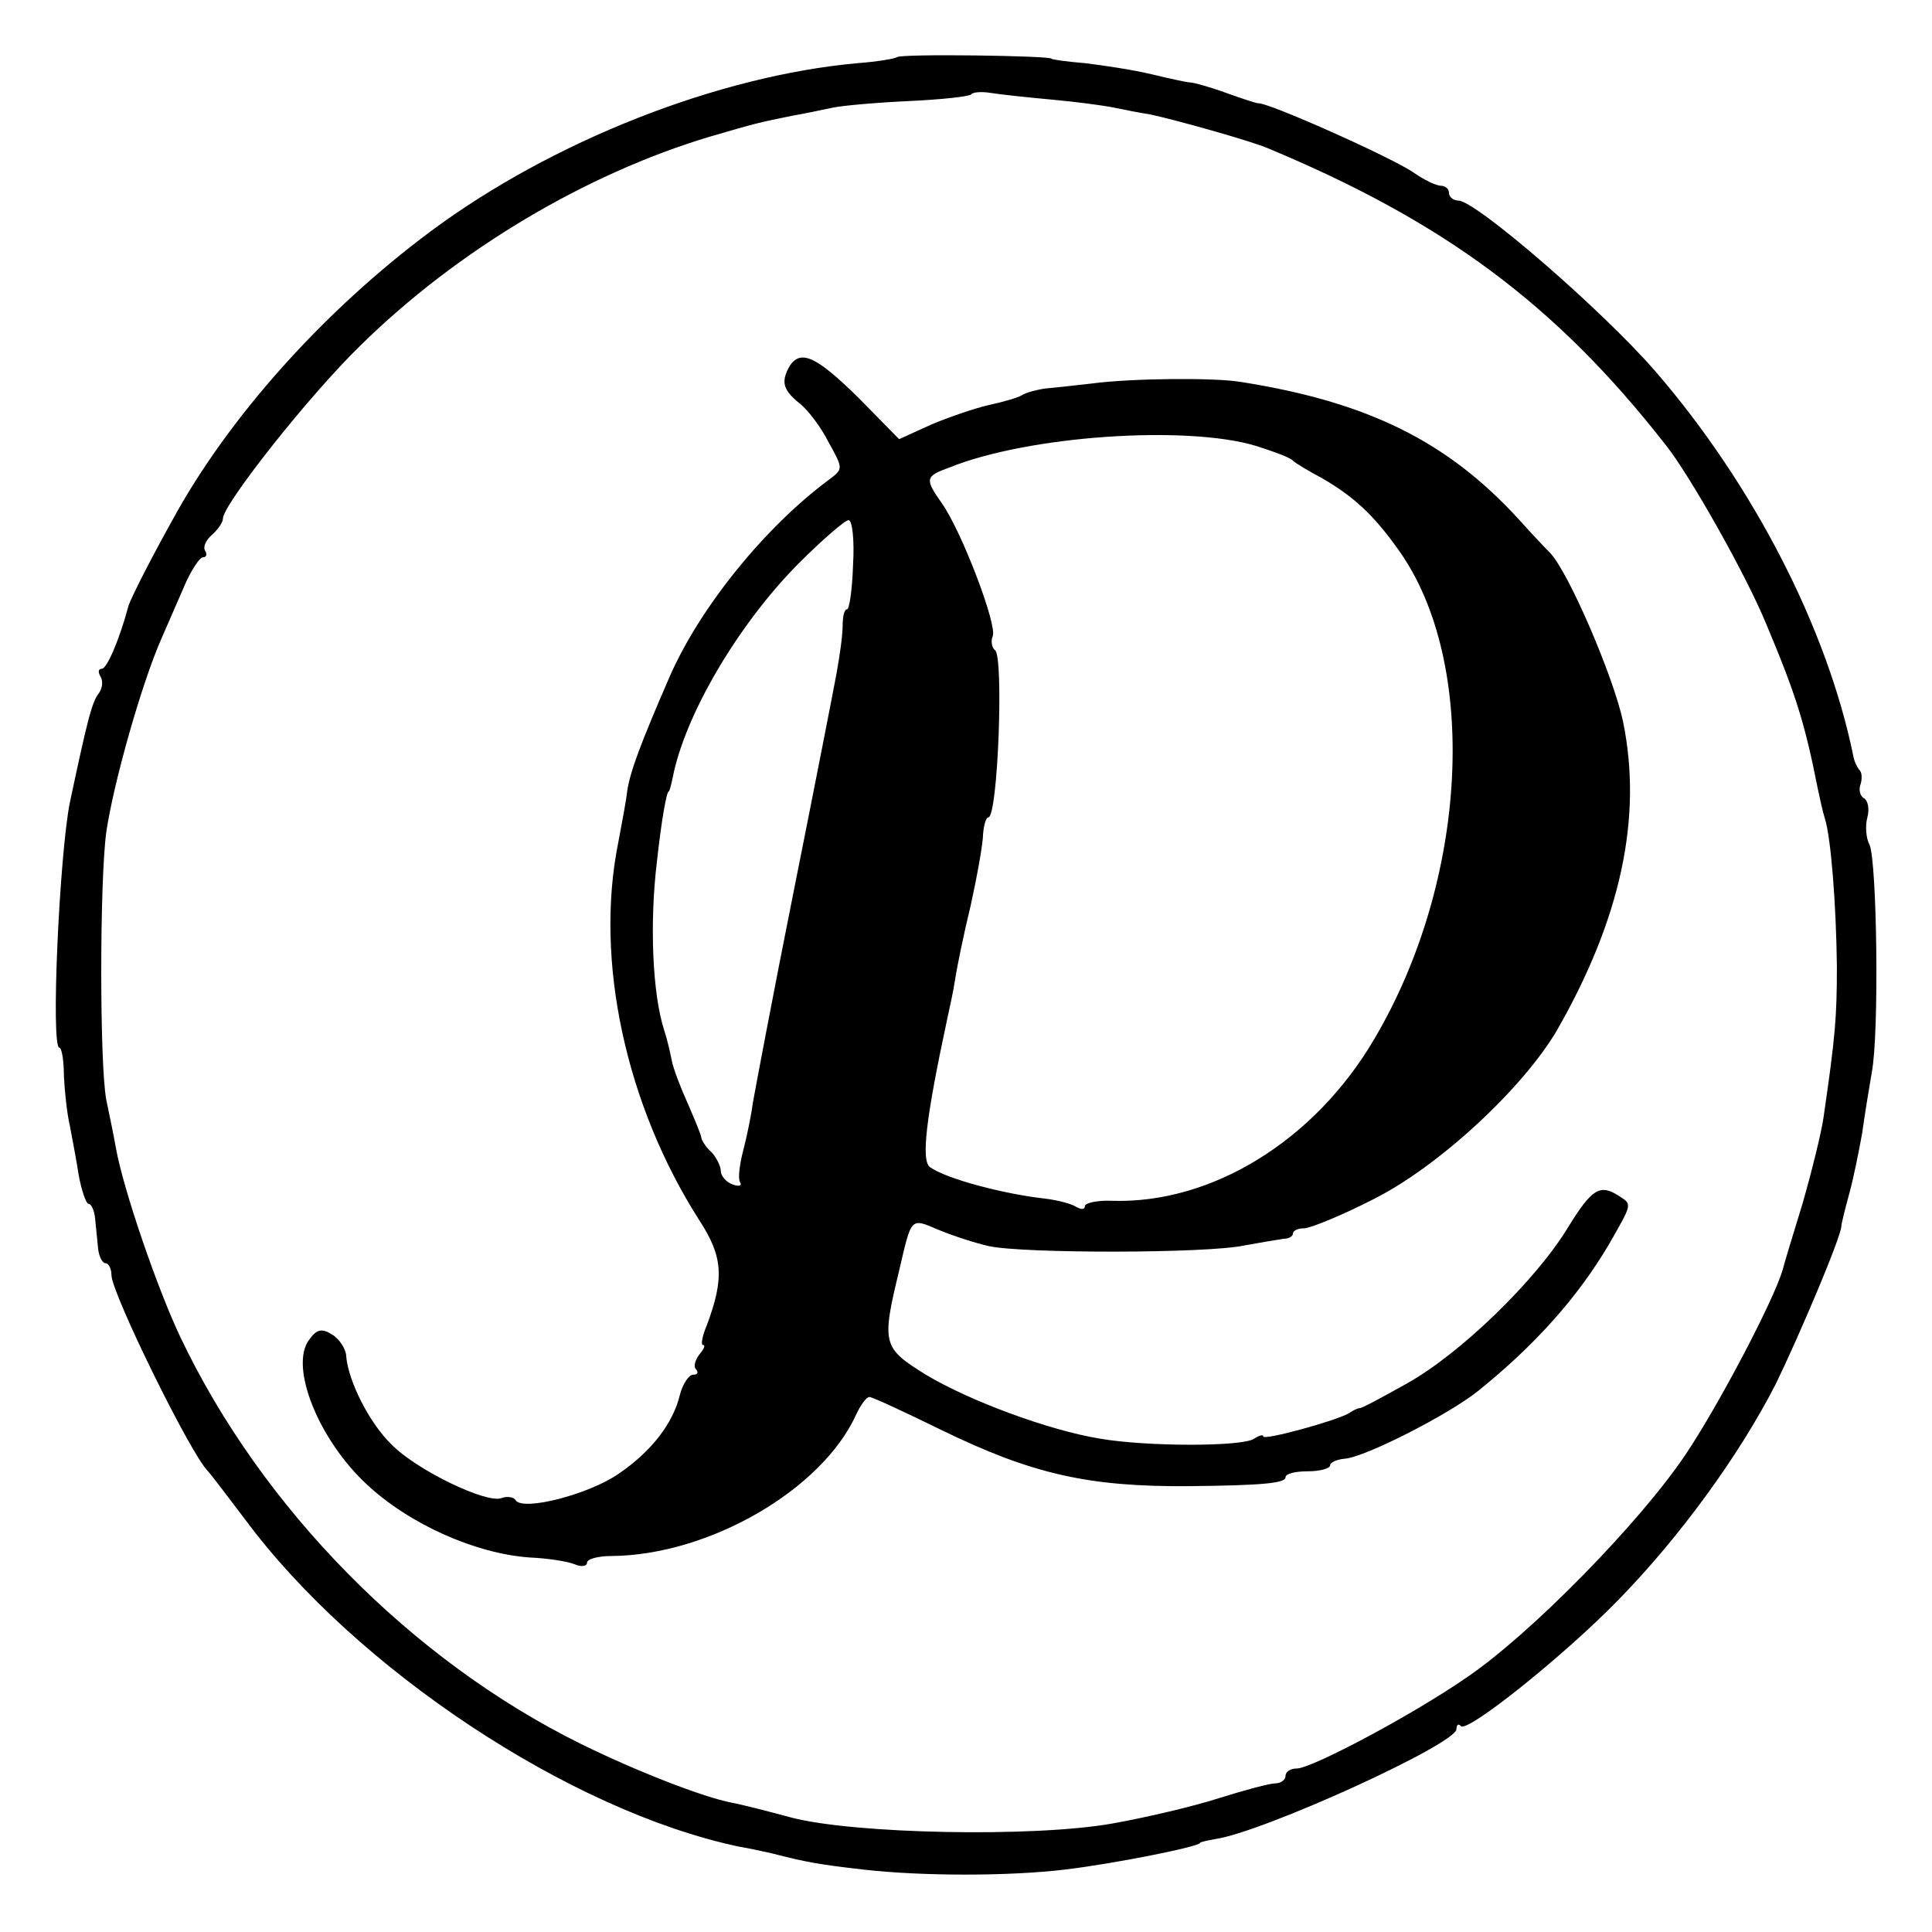
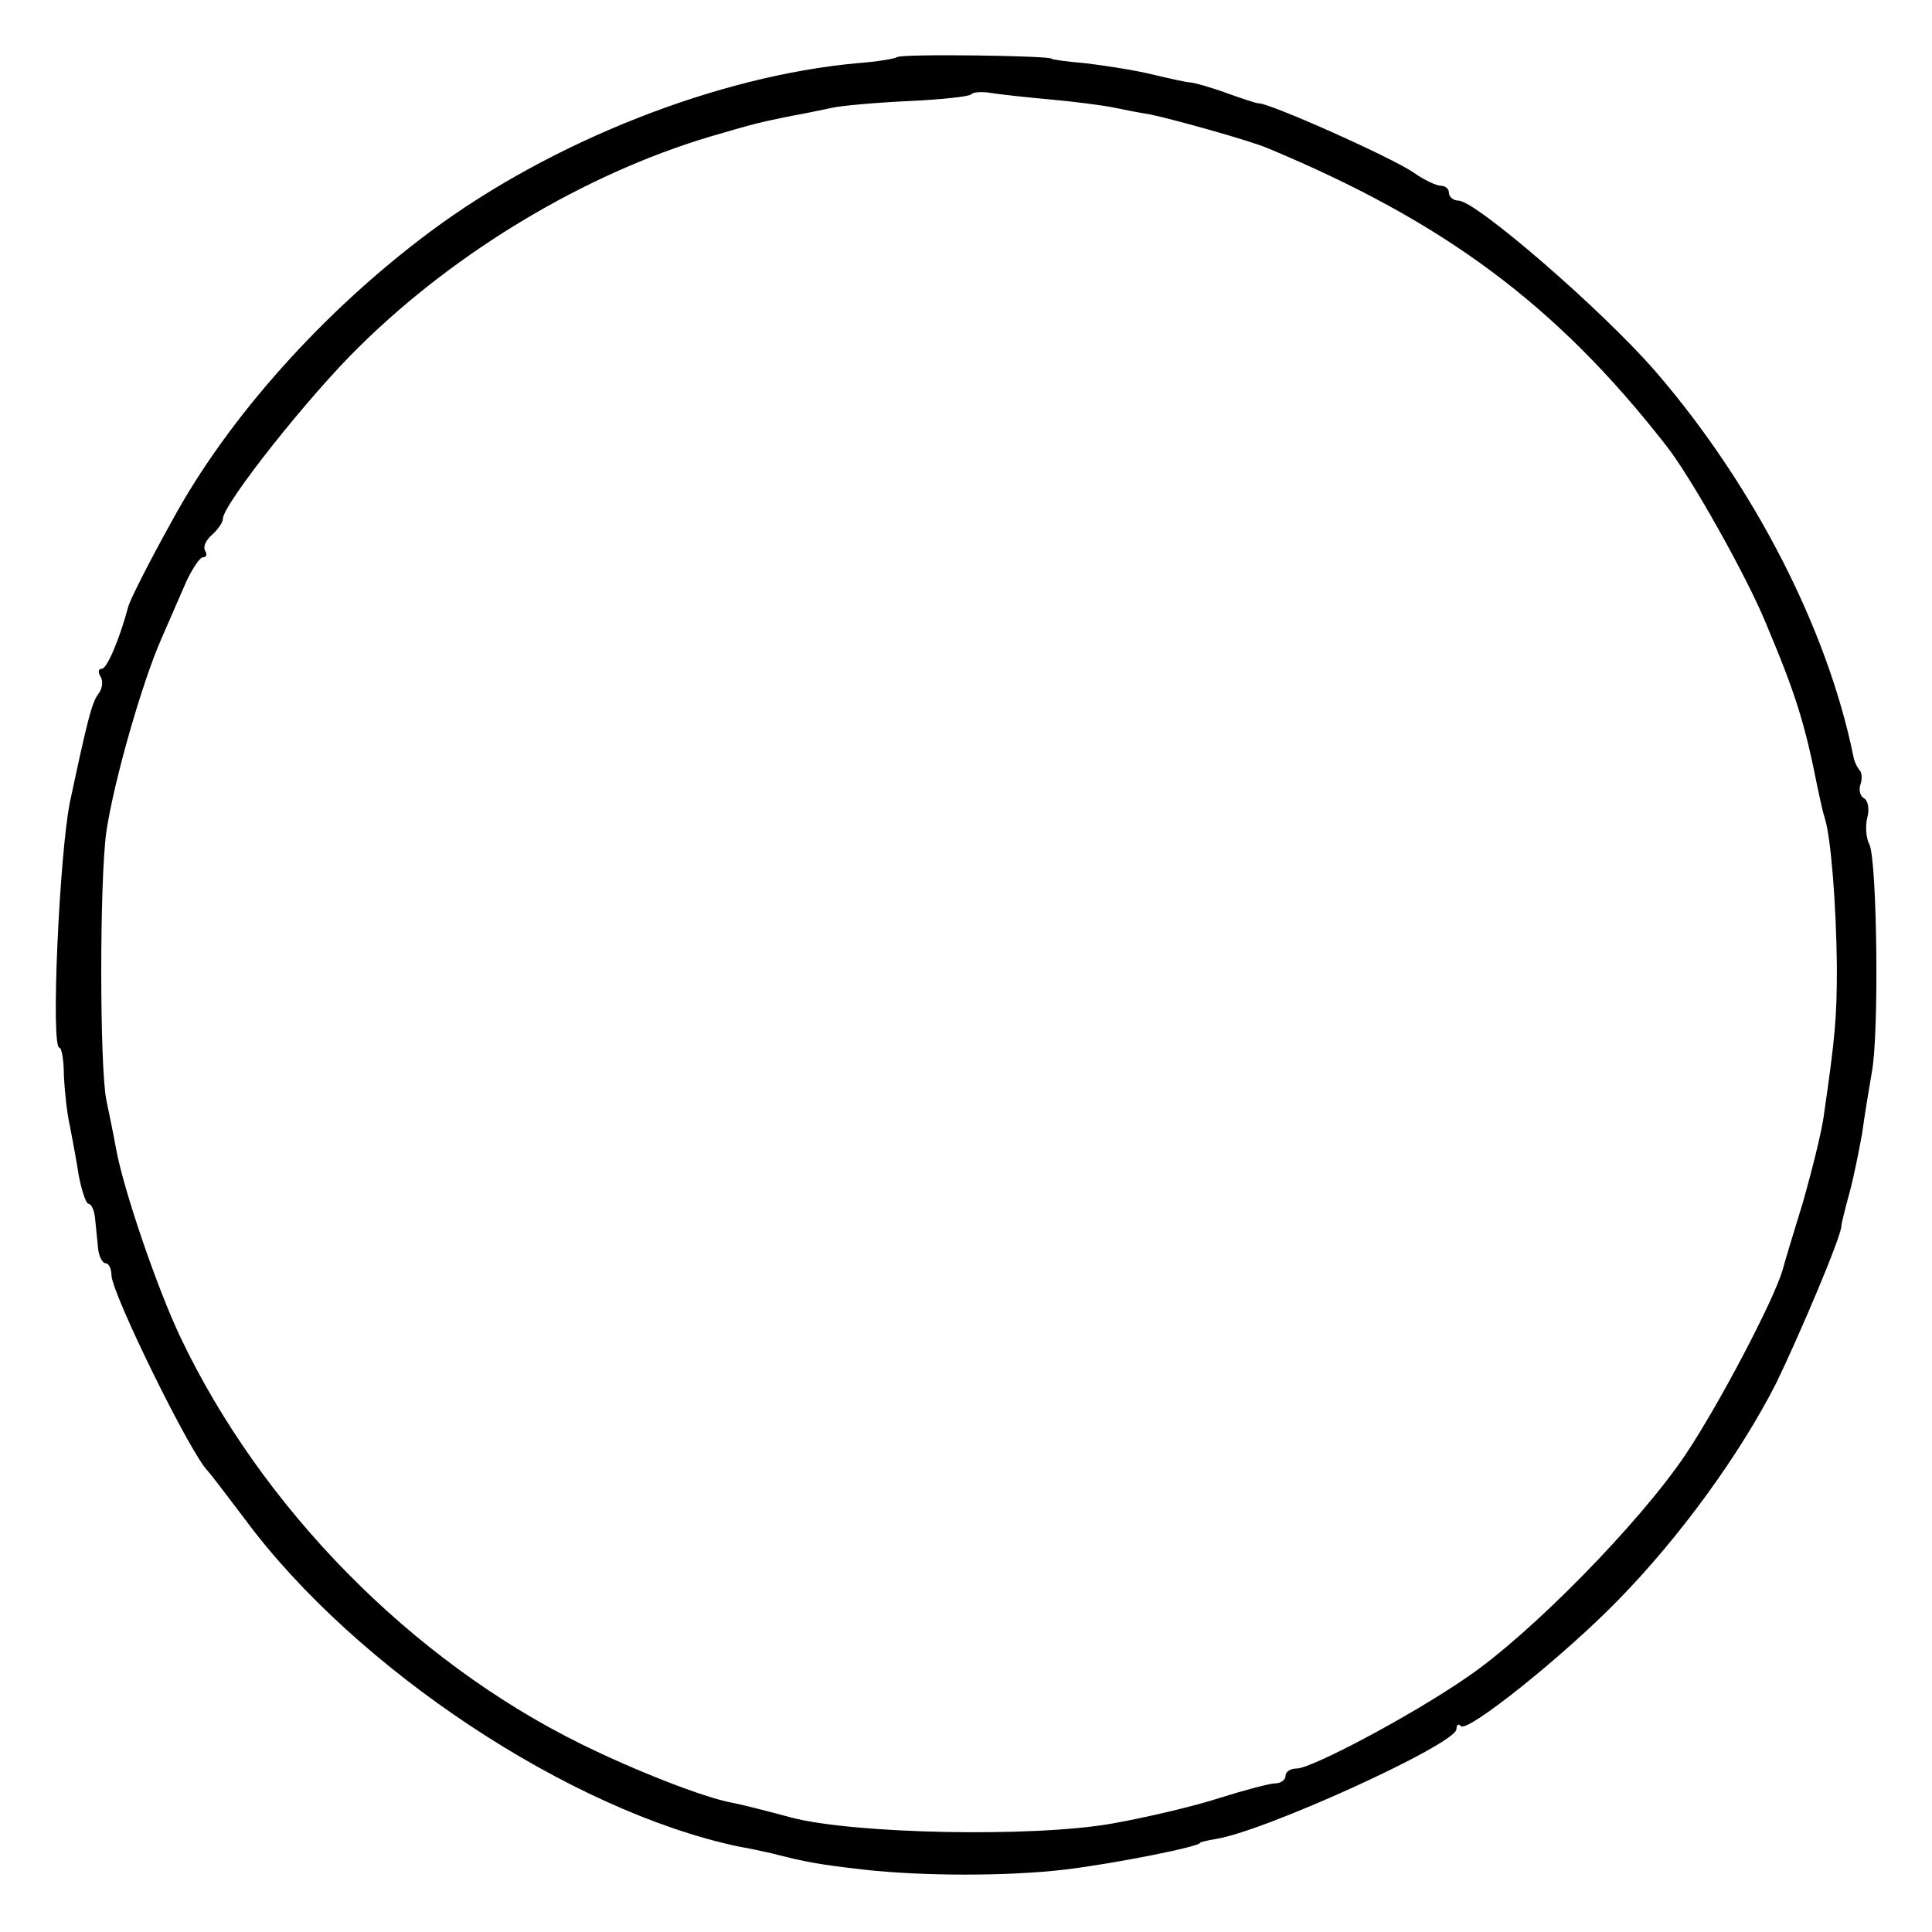
<svg xmlns="http://www.w3.org/2000/svg" version="1.0" width="260pt" height="260pt" viewBox="0 0 260 260" preserveAspectRatio="xMidYMid meet">
  <g transform="translate(0,260) scale(0.1,-0.1)" fill="#000000" stroke="none">
    <path d="M1207 2523 c-3 -2 -26 -6 -53 -8 -188 -17 -411 -105 -574 -226 -144 -107 -273 -251 -348 -389 -34 -61 -56 -106 -59 -115 -12 -45 -29 -85 -36 -85 -5 0 -5 -5 -2 -10 4 -6 3 -16 -2 -23 -9 -11 -15 -34 -39 -147 -14 -70 -26 -330 -14 -330 3 0 6 -17 6 -38 1 -20 4 -50 8 -67 3 -16 9 -47 12 -67 4 -21 10 -38 13 -38 4 0 8 -9 9 -20 1 -11 3 -29 4 -40 1 -11 6 -20 10 -20 4 0 8 -7 8 -16 0 -24 107 -242 130 -264 3 -3 25 -32 50 -65 149 -201 437 -392 664 -440 12 -2 31 -6 44 -9 47 -12 63 -15 124 -22 79 -9 196 -9 271 0 67 8 182 31 182 36 0 1 9 3 20 5 64 9 325 128 325 148 0 6 3 8 6 4 9 -9 139 95 212 170 83 85 163 195 212 291 32 66 88 198 88 212 0 3 5 23 11 45 6 22 13 58 17 80 3 22 9 59 13 82 10 52 7 282 -3 306 -5 9 -6 26 -3 37 3 11 1 23 -5 26 -5 3 -7 12 -4 19 2 7 2 16 -2 19 -3 4 -7 12 -8 19 -35 171 -134 364 -266 517 -72 83 -241 229 -265 230 -7 0 -13 5 -13 10 0 6 -5 10 -11 10 -6 0 -23 8 -37 18 -31 21 -197 95 -209 93 -2 0 -21 6 -43 14 -22 8 -44 14 -48 14 -4 0 -27 5 -52 11 -25 6 -65 12 -90 15 -25 2 -45 5 -45 6 0 4 -204 7 -208 2z m208 -57 c33 -3 71 -8 85 -11 14 -3 35 -7 48 -9 33 -7 133 -35 157 -45 238 -99 389 -211 536 -399 33 -41 110 -178 136 -242 40 -95 52 -134 69 -220 3 -14 7 -33 10 -42 8 -26 15 -114 16 -198 0 -69 -2 -94 -18 -204 -3 -21 -16 -73 -28 -115 -13 -42 -25 -82 -27 -90 -12 -41 -86 -182 -131 -249 -62 -92 -209 -242 -295 -300 -74 -51 -208 -122 -228 -122 -8 0 -15 -4 -15 -10 0 -5 -6 -10 -14 -10 -7 0 -41 -9 -76 -20 -34 -11 -98 -26 -143 -34 -107 -19 -348 -14 -432 8 -33 9 -69 18 -80 20 -38 7 -130 43 -203 79 -229 113 -430 318 -539 547 -31 65 -77 199 -87 255 -3 17 -9 46 -13 65 -9 48 -9 293 0 360 10 68 48 201 74 260 11 25 26 60 34 78 8 17 18 32 22 32 5 0 6 4 3 9 -3 5 1 14 9 21 8 7 15 17 15 22 0 19 116 166 185 233 130 128 303 231 470 281 65 19 66 19 110 28 17 3 41 8 55 11 14 3 60 7 103 9 43 2 81 6 84 9 2 3 14 4 26 2 12 -2 49 -6 82 -9z" />
-     <path d="M1063 2108 c-12 -21 -10 -32 12 -50 12 -9 30 -33 40 -53 20 -36 20 -36 0 -51 -85 -63 -173 -171 -214 -265 -39 -90 -53 -127 -57 -154 -1 -11 -7 -42 -12 -69 -32 -158 10 -353 109 -508 32 -49 34 -78 10 -142 -6 -14 -8 -26 -5 -26 4 0 1 -6 -5 -13 -6 -8 -8 -17 -4 -20 3 -4 2 -7 -4 -7 -6 0 -14 -12 -18 -27 -9 -38 -38 -76 -82 -106 -40 -28 -129 -51 -139 -36 -2 4 -11 6 -19 3 -20 -8 -115 38 -148 72 -30 29 -58 85 -61 118 0 10 -9 24 -19 30 -14 9 -21 7 -31 -7 -27 -36 13 -135 78 -195 58 -54 147 -93 219 -98 23 -1 50 -5 60 -9 9 -4 17 -3 17 2 0 5 15 9 33 9 131 1 283 89 329 190 6 13 14 24 18 24 4 0 47 -20 96 -44 123 -60 199 -77 334 -76 99 1 130 4 130 12 0 5 14 8 30 8 17 0 30 4 30 8 0 4 9 8 20 9 27 2 139 59 179 91 77 62 134 126 176 197 32 56 32 54 13 66 -25 16 -36 9 -68 -43 -43 -71 -145 -170 -217 -210 -32 -18 -60 -33 -63 -33 -3 0 -9 -3 -15 -7 -17 -10 -115 -37 -115 -31 0 3 -6 1 -12 -3 -15 -11 -145 -11 -208 0 -68 11 -176 51 -234 86 -58 36 -60 41 -36 140 17 73 15 71 53 55 19 -8 50 -18 68 -22 46 -10 294 -10 344 1 22 4 46 8 53 9 6 0 12 3 12 7 0 4 7 7 15 7 8 0 50 17 93 39 88 44 201 149 247 227 86 150 116 287 89 417 -13 60 -73 200 -98 226 -6 6 -25 26 -42 45 -96 105 -203 158 -374 185 -35 6 -147 5 -200 -2 -25 -3 -54 -6 -65 -7 -11 -2 -24 -5 -30 -9 -5 -3 -25 -9 -44 -13 -18 -4 -53 -16 -77 -26 l-44 -20 -55 56 c-56 55 -77 65 -92 43z m627 -108 c25 -8 47 -16 50 -20 3 -3 21 -14 40 -24 41 -24 68 -48 102 -96 109 -152 94 -445 -33 -659 -80 -136 -218 -221 -352 -217 -20 1 -37 -3 -37 -7 0 -5 -5 -5 -12 -1 -6 4 -25 9 -42 11 -54 6 -131 26 -154 42 -13 8 -6 66 23 201 3 14 8 36 10 50 2 14 11 59 21 100 9 41 17 85 17 98 1 12 4 22 7 22 13 0 21 218 9 225 -4 3 -6 12 -3 19 6 15 -41 139 -68 178 -24 34 -23 37 10 49 107 43 319 57 412 29z m-542 -160 c-1 -33 -5 -60 -8 -60 -4 0 -6 -10 -6 -22 0 -13 -4 -41 -8 -63 -4 -22 -30 -155 -58 -295 -28 -140 -52 -268 -55 -285 -2 -16 -8 -45 -13 -64 -5 -19 -7 -38 -4 -42 3 -5 -2 -6 -10 -3 -9 3 -16 12 -16 18 0 7 -6 18 -12 25 -7 6 -13 15 -14 19 0 4 -9 25 -18 46 -10 22 -20 48 -22 59 -2 10 -6 28 -10 40 -16 49 -20 144 -10 227 6 55 13 95 16 95 1 0 3 8 5 17 16 85 88 207 169 289 32 32 63 59 68 59 5 0 8 -27 6 -60z" />
  </g>
</svg>